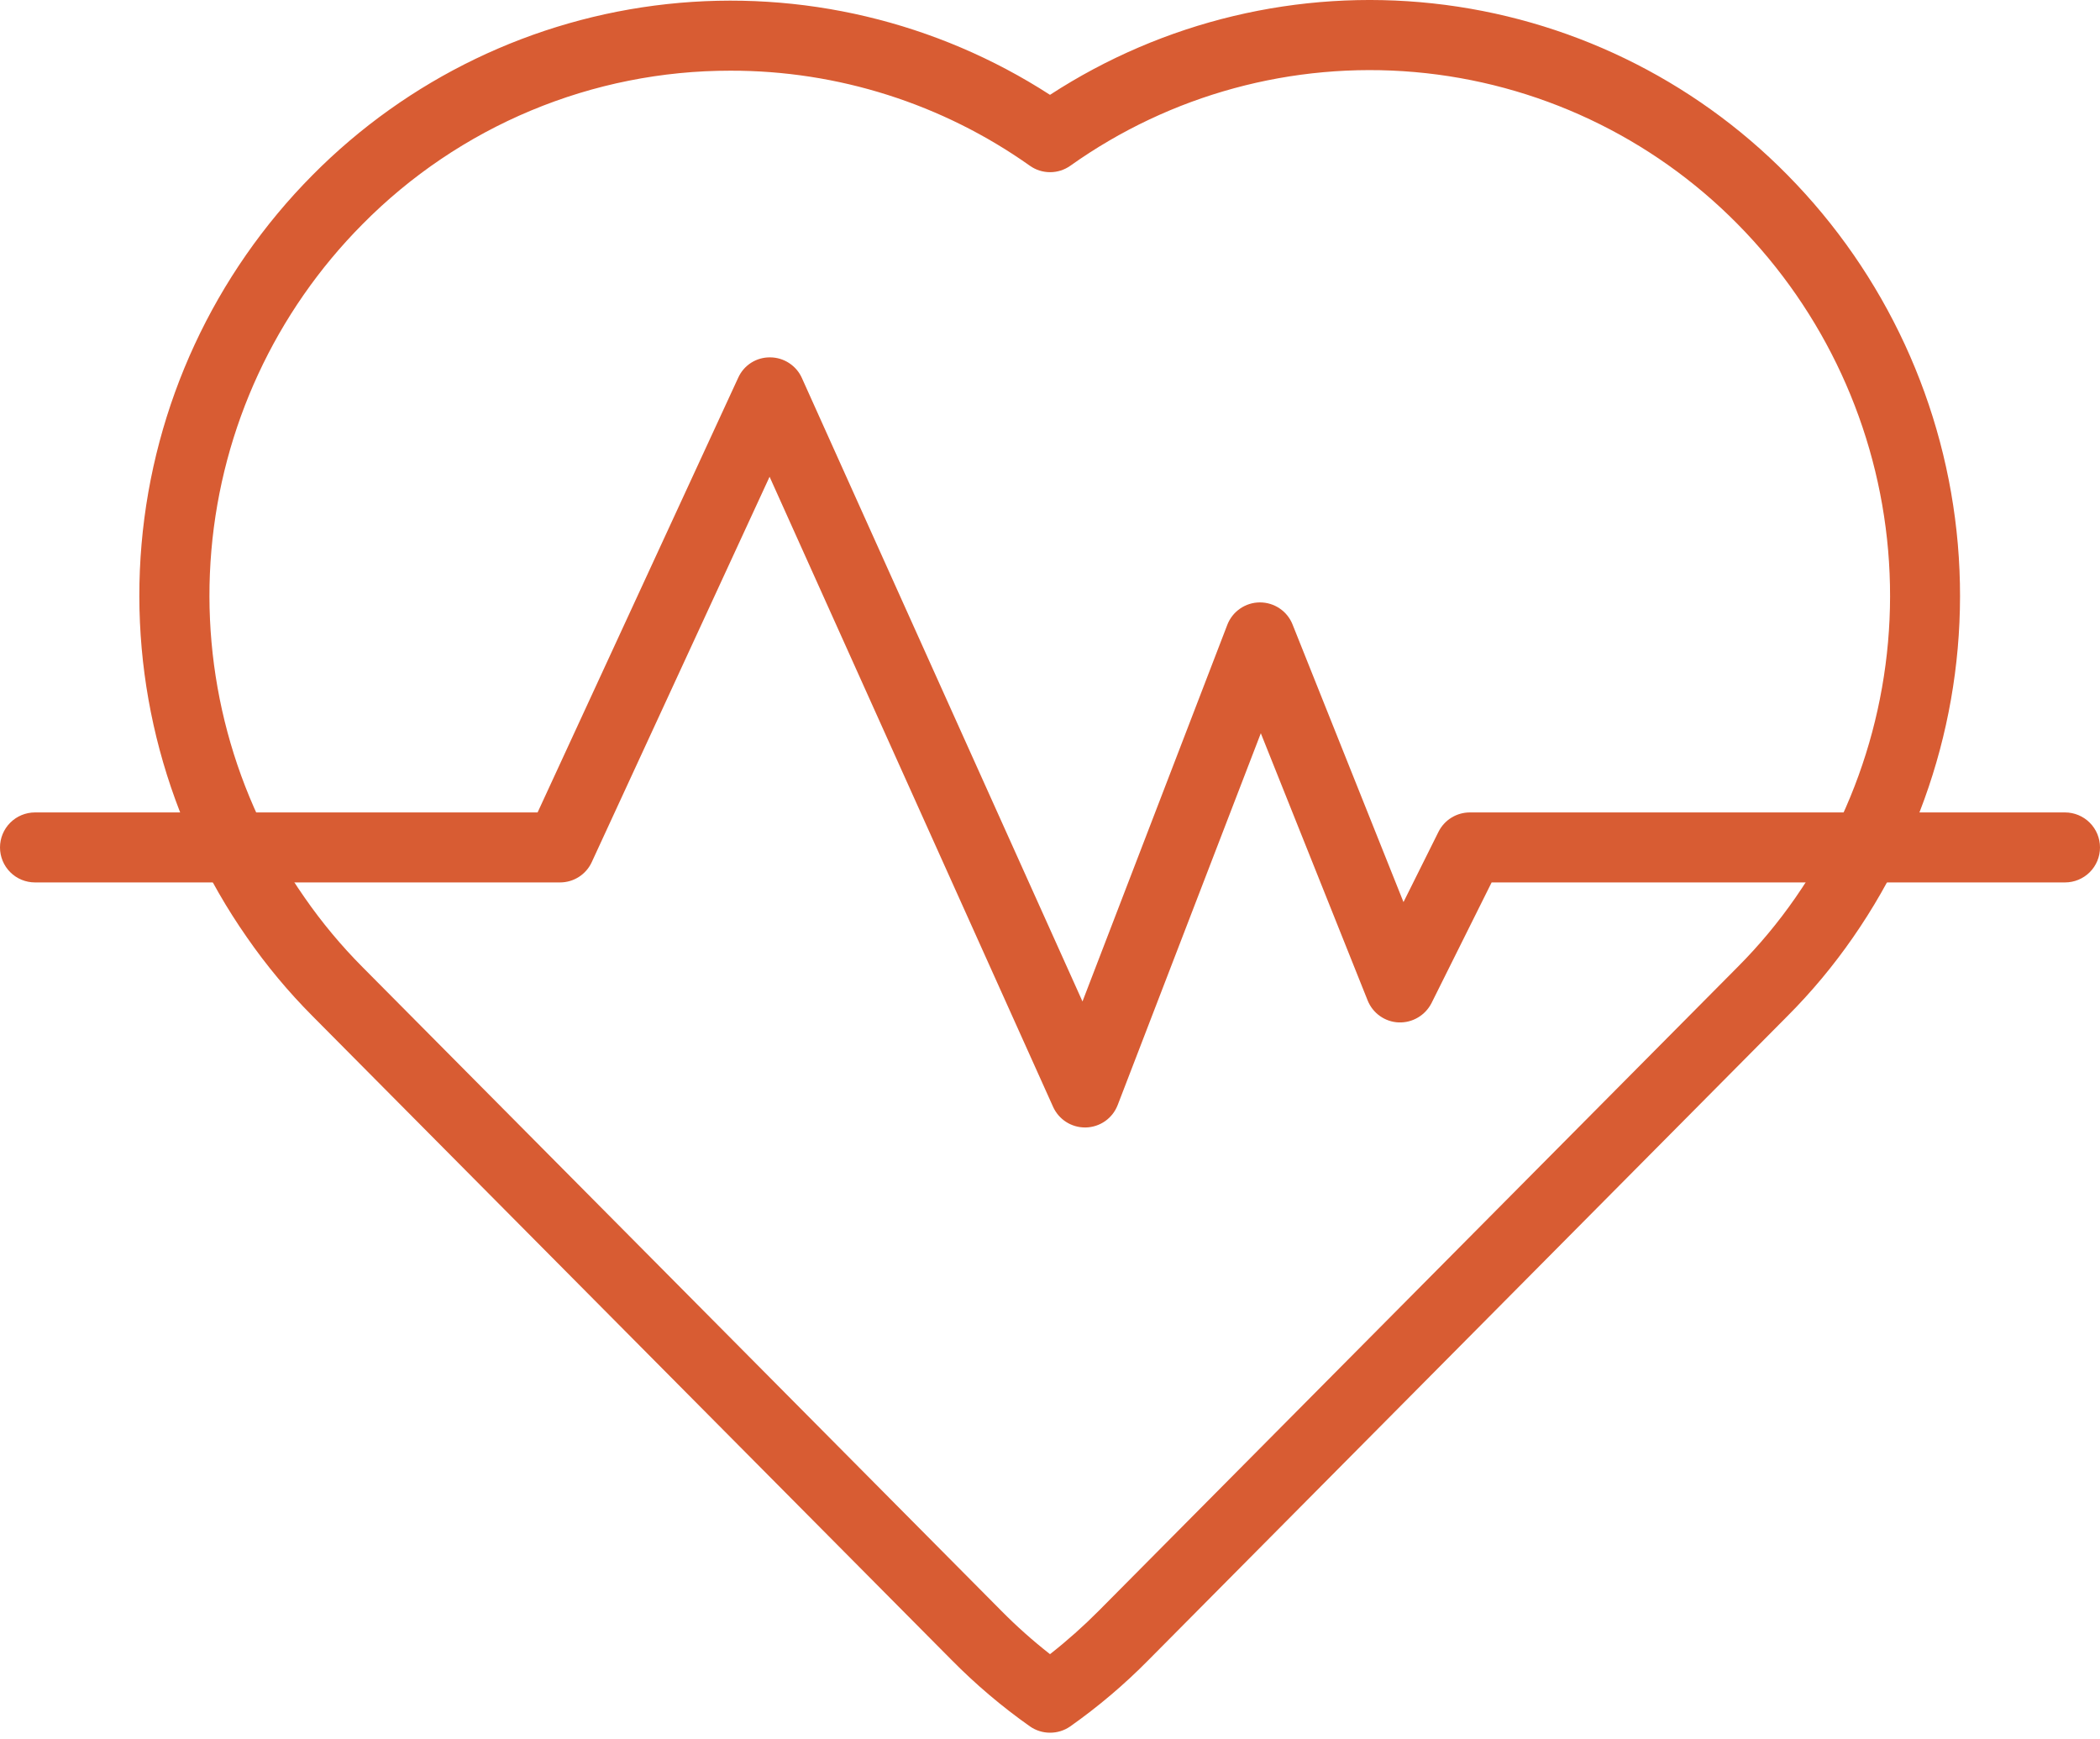
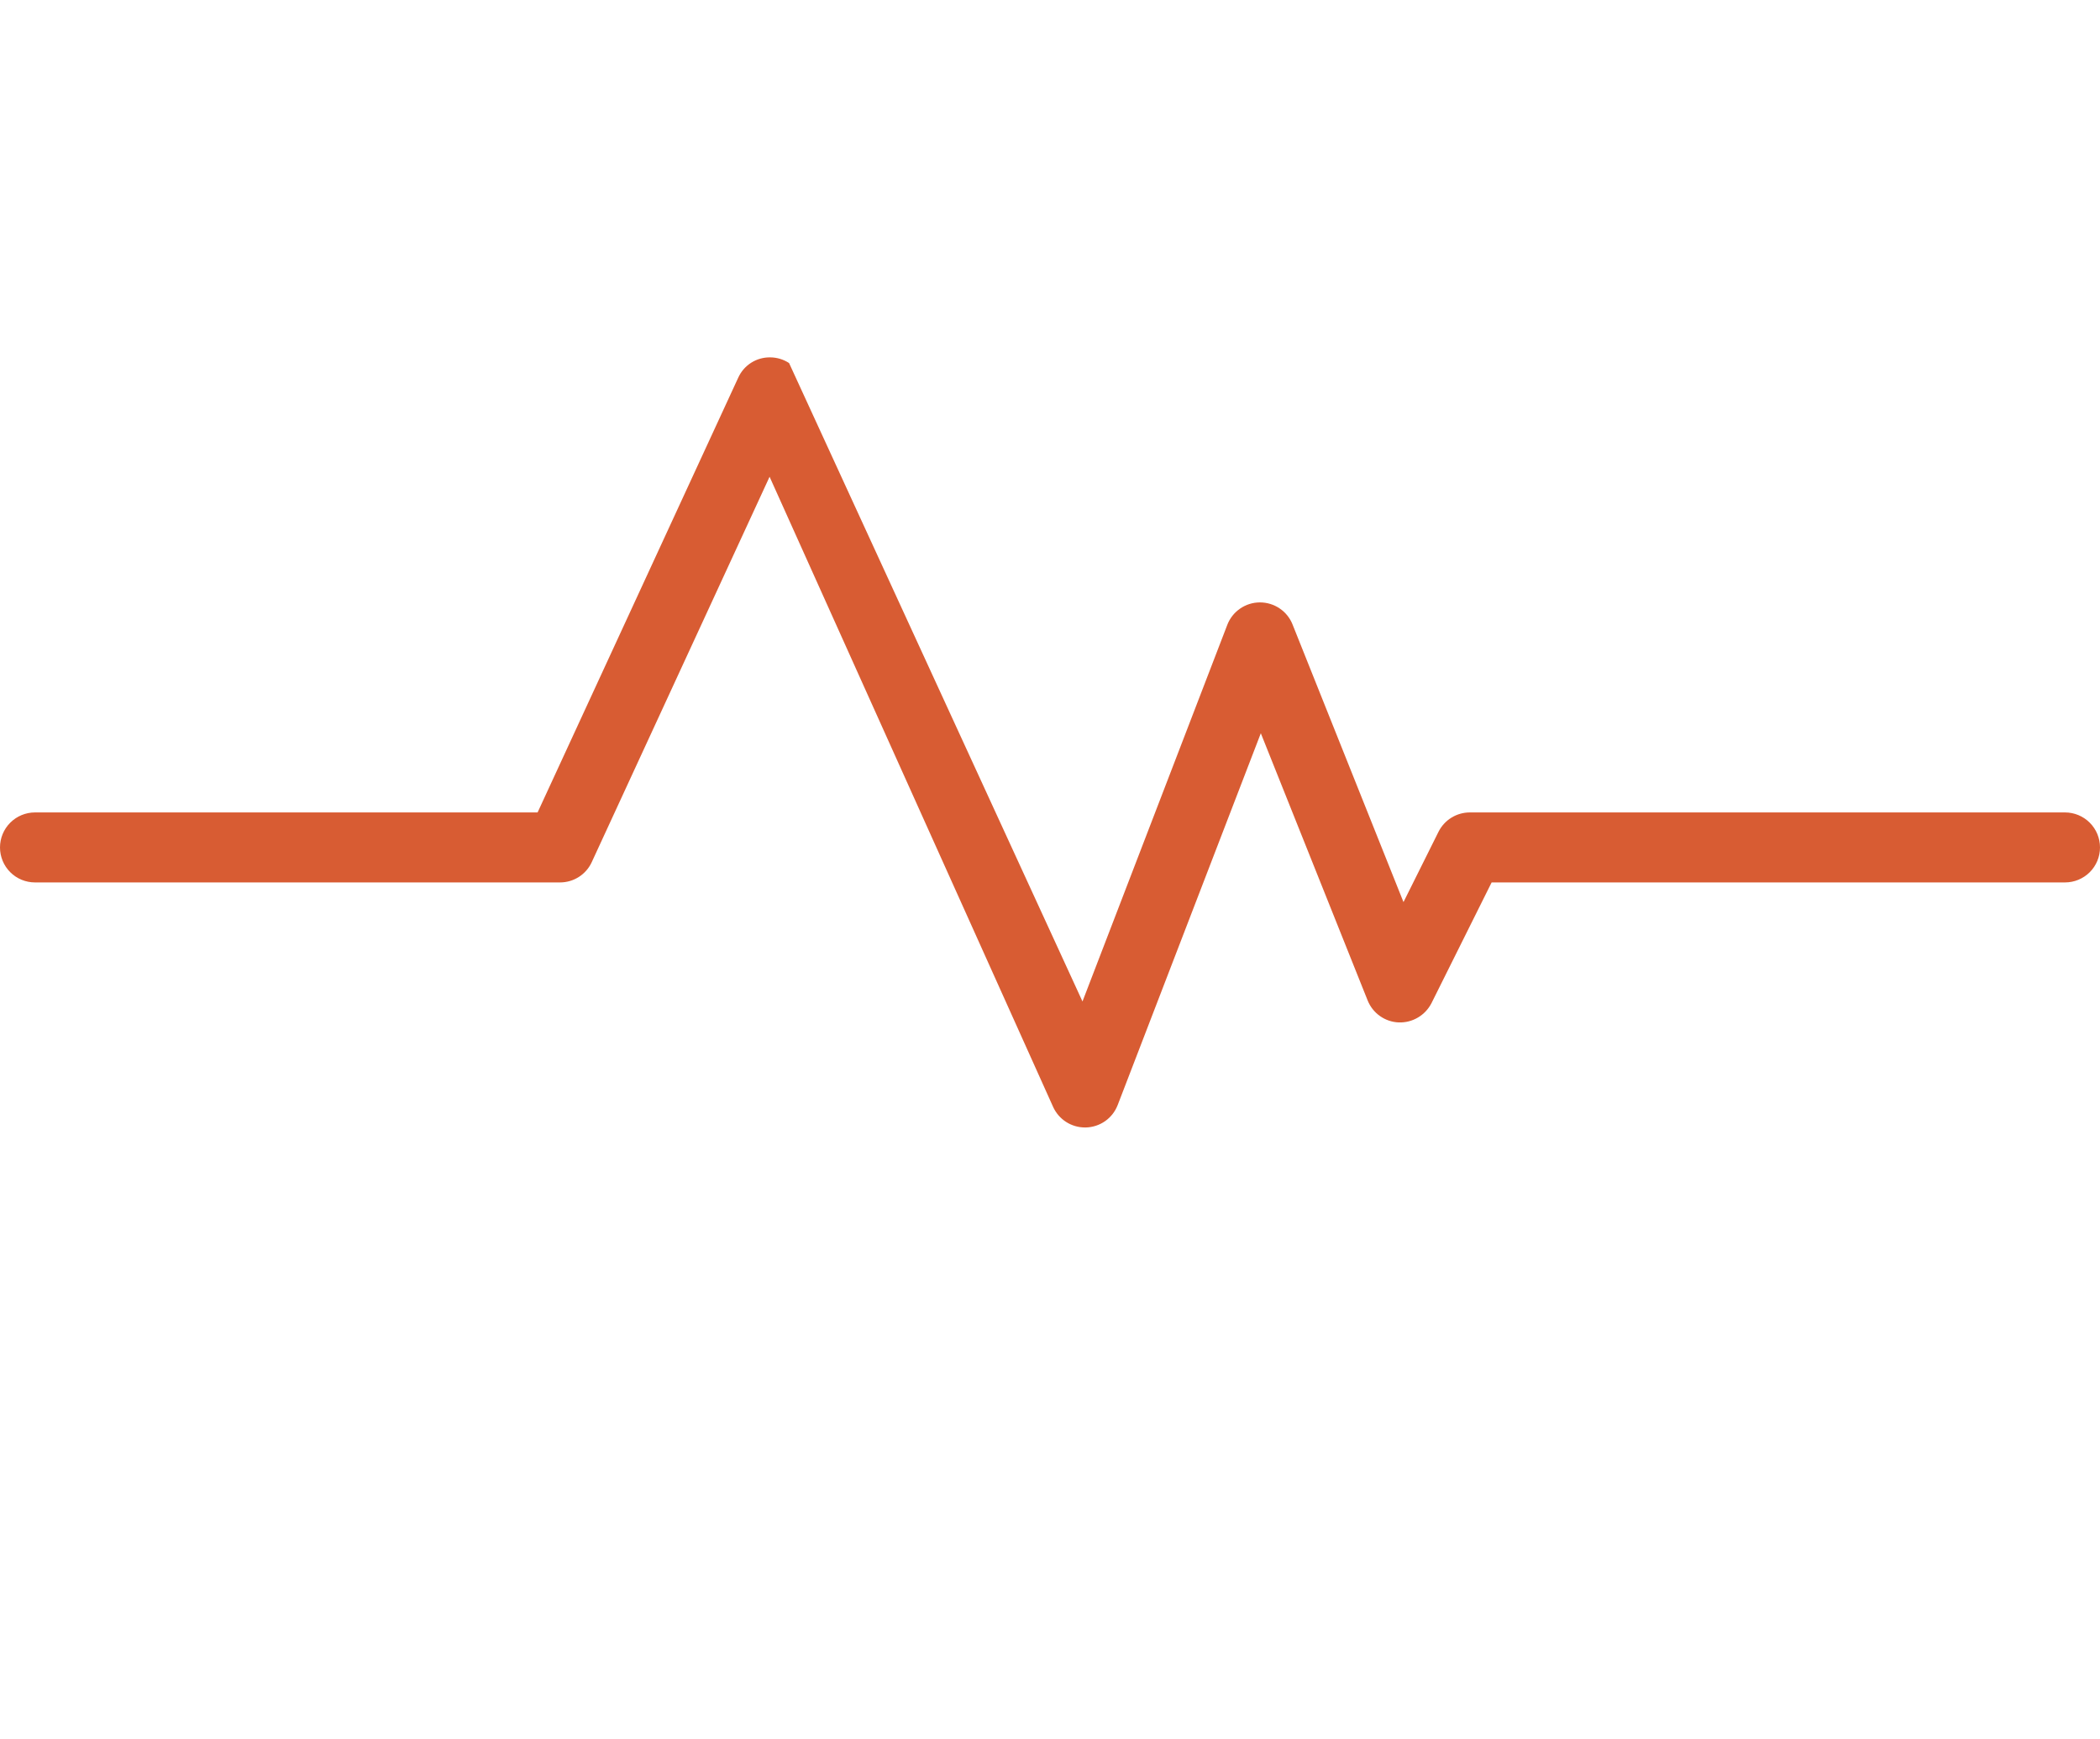
<svg xmlns="http://www.w3.org/2000/svg" width="64" height="53" viewBox="0 0 64 53" fill="none">
-   <path d="M32 52.8C31.781 52.8 31.568 52.733 31.389 52.608C30.533 52.005 29.733 51.326 28.998 50.581L9.531 30.97C8.792 30.229 8.12 29.423 7.524 28.562C5.084 25.068 3.947 20.828 4.314 16.581C4.681 12.335 6.527 8.353 9.531 5.329C12.428 2.406 16.241 0.568 20.333 0.124C24.424 -0.32 28.544 0.657 32 2.89C35.452 0.644 39.575 -0.34 43.669 0.104C47.764 0.548 51.58 2.393 54.47 5.327C57.463 8.358 59.301 12.34 59.667 16.584C60.033 20.827 58.903 25.065 56.474 28.564C55.879 29.423 55.209 30.228 54.47 30.967L35.002 50.585C34.267 51.331 33.467 52.009 32.611 52.612C32.431 52.736 32.218 52.801 32 52.8ZM22.26 2.154C20.174 2.152 18.107 2.565 16.181 3.369C14.255 4.173 12.509 5.352 11.043 6.837C8.393 9.507 6.765 13.024 6.442 16.772C6.12 20.521 7.124 24.263 9.28 27.347C9.805 28.105 10.396 28.814 11.046 29.468L30.513 49.082C30.98 49.555 31.477 49.997 32 50.407C32.523 49.997 33.019 49.555 33.487 49.084L52.956 29.468C53.606 28.816 54.196 28.108 54.72 27.352C56.866 24.263 57.865 20.52 57.543 16.773C57.221 13.025 55.599 9.507 52.957 6.83C50.331 4.165 46.842 2.522 43.115 2.196C39.388 1.871 35.667 2.883 32.619 5.051C32.438 5.179 32.223 5.247 32.003 5.247C31.782 5.247 31.567 5.179 31.387 5.051C28.72 3.161 25.53 2.148 22.26 2.154Z" fill="#D85C33" />
-   <path d="M33.067 34.357C32.861 34.357 32.66 34.298 32.487 34.186C32.315 34.074 32.178 33.915 32.094 33.728L23.454 14.528L18.035 26.27C17.95 26.455 17.814 26.612 17.642 26.722C17.47 26.832 17.271 26.89 17.067 26.89H1.067C0.784 26.89 0.512 26.778 0.312 26.578C0.112 26.378 0 26.107 0 25.824C0 25.541 0.112 25.27 0.312 25.07C0.512 24.869 0.784 24.757 1.067 24.757H16.384L22.498 11.51C22.582 11.323 22.719 11.164 22.892 11.054C23.065 10.944 23.267 10.887 23.472 10.89C23.677 10.891 23.877 10.951 24.048 11.063C24.22 11.175 24.356 11.333 24.439 11.52L32.99 30.517L37.404 19.039C37.481 18.839 37.617 18.667 37.793 18.546C37.969 18.424 38.178 18.358 38.392 18.357H38.4C38.613 18.357 38.822 18.421 38.998 18.54C39.175 18.659 39.312 18.829 39.391 19.027L42.773 27.489L43.84 25.347C43.929 25.169 44.066 25.019 44.236 24.915C44.405 24.811 44.601 24.756 44.8 24.757H62.933C63.216 24.757 63.487 24.869 63.688 25.07C63.888 25.27 64 25.541 64 25.824C64 26.107 63.888 26.378 63.688 26.578C63.487 26.778 63.216 26.89 62.933 26.89H45.459L43.627 30.567C43.533 30.75 43.39 30.903 43.213 31.007C43.036 31.112 42.833 31.163 42.627 31.156C42.422 31.148 42.223 31.08 42.055 30.961C41.888 30.843 41.758 30.678 41.681 30.487L38.425 22.344L34.063 33.673C33.987 33.87 33.855 34.04 33.683 34.162C33.511 34.283 33.307 34.351 33.096 34.357H33.067Z" fill="#D85C33" />
+   <path d="M33.067 34.357C32.861 34.357 32.66 34.298 32.487 34.186C32.315 34.074 32.178 33.915 32.094 33.728L23.454 14.528L18.035 26.27C17.95 26.455 17.814 26.612 17.642 26.722C17.47 26.832 17.271 26.89 17.067 26.89H1.067C0.784 26.89 0.512 26.778 0.312 26.578C0.112 26.378 0 26.107 0 25.824C0 25.541 0.112 25.27 0.312 25.07C0.512 24.869 0.784 24.757 1.067 24.757H16.384L22.498 11.51C22.582 11.323 22.719 11.164 22.892 11.054C23.065 10.944 23.267 10.887 23.472 10.89C23.677 10.891 23.877 10.951 24.048 11.063L32.99 30.517L37.404 19.039C37.481 18.839 37.617 18.667 37.793 18.546C37.969 18.424 38.178 18.358 38.392 18.357H38.4C38.613 18.357 38.822 18.421 38.998 18.54C39.175 18.659 39.312 18.829 39.391 19.027L42.773 27.489L43.84 25.347C43.929 25.169 44.066 25.019 44.236 24.915C44.405 24.811 44.601 24.756 44.8 24.757H62.933C63.216 24.757 63.487 24.869 63.688 25.07C63.888 25.27 64 25.541 64 25.824C64 26.107 63.888 26.378 63.688 26.578C63.487 26.778 63.216 26.89 62.933 26.89H45.459L43.627 30.567C43.533 30.75 43.39 30.903 43.213 31.007C43.036 31.112 42.833 31.163 42.627 31.156C42.422 31.148 42.223 31.08 42.055 30.961C41.888 30.843 41.758 30.678 41.681 30.487L38.425 22.344L34.063 33.673C33.987 33.87 33.855 34.04 33.683 34.162C33.511 34.283 33.307 34.351 33.096 34.357H33.067Z" fill="#D85C33" />
</svg>